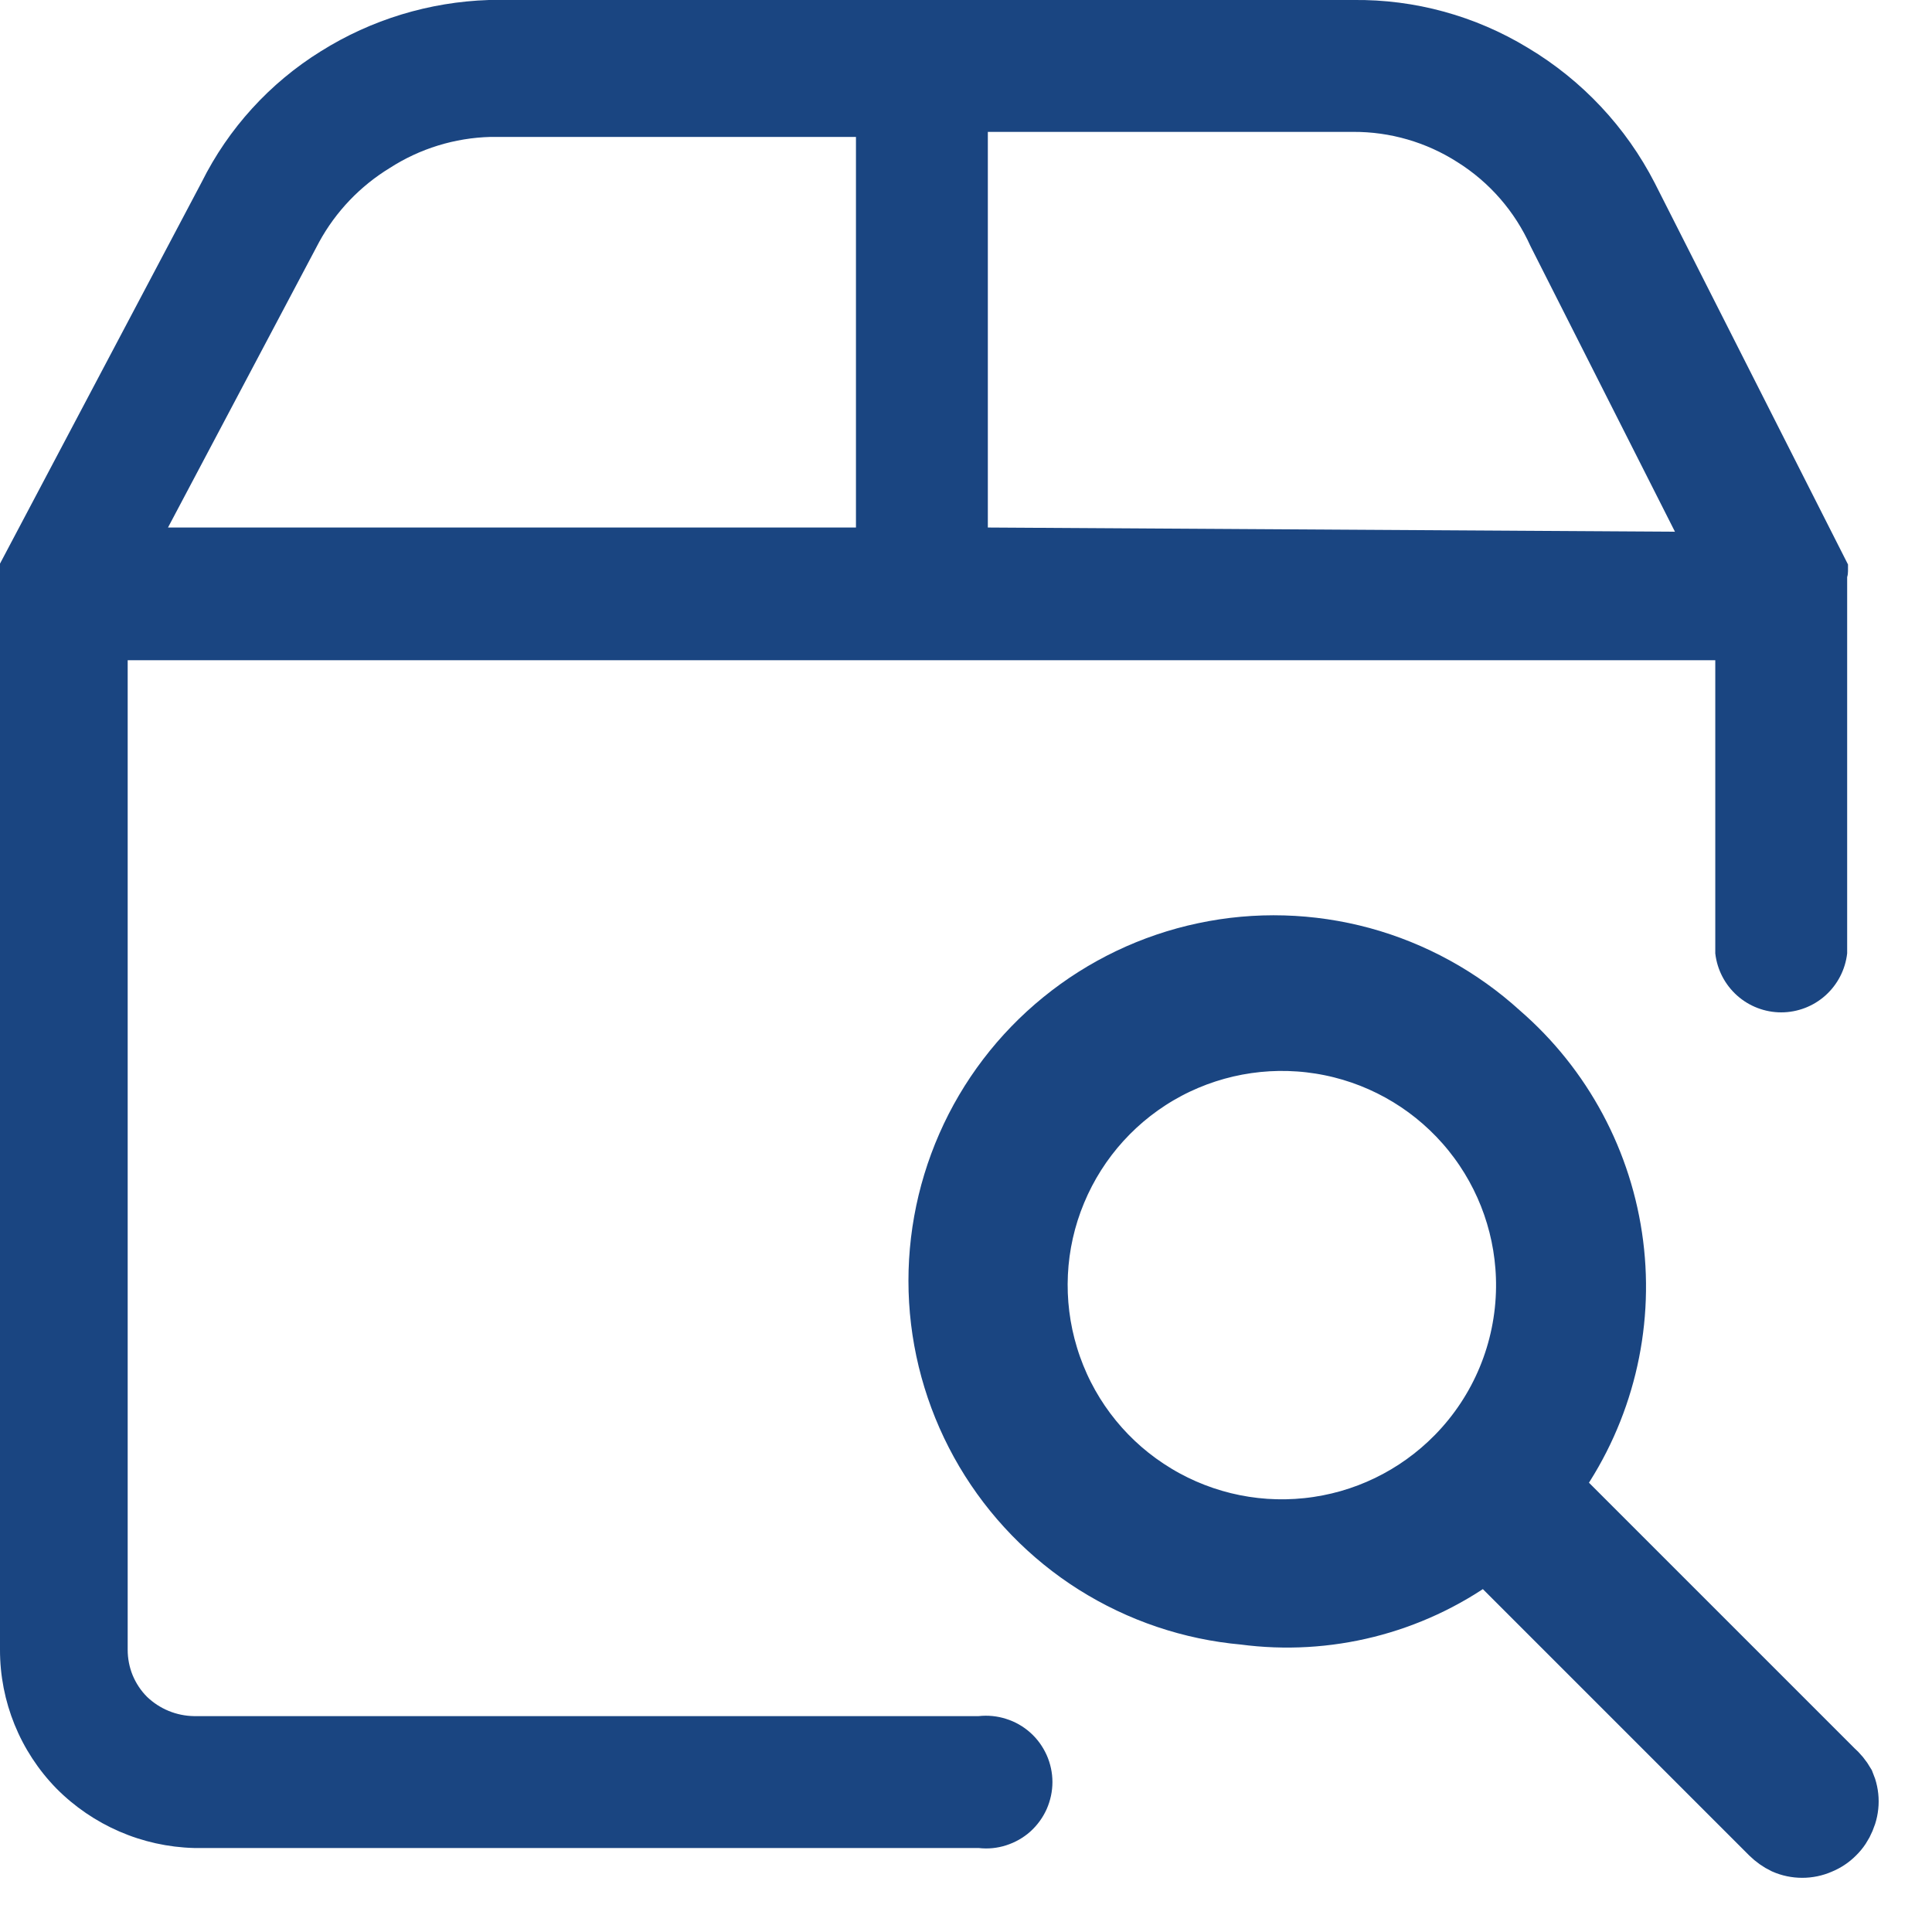
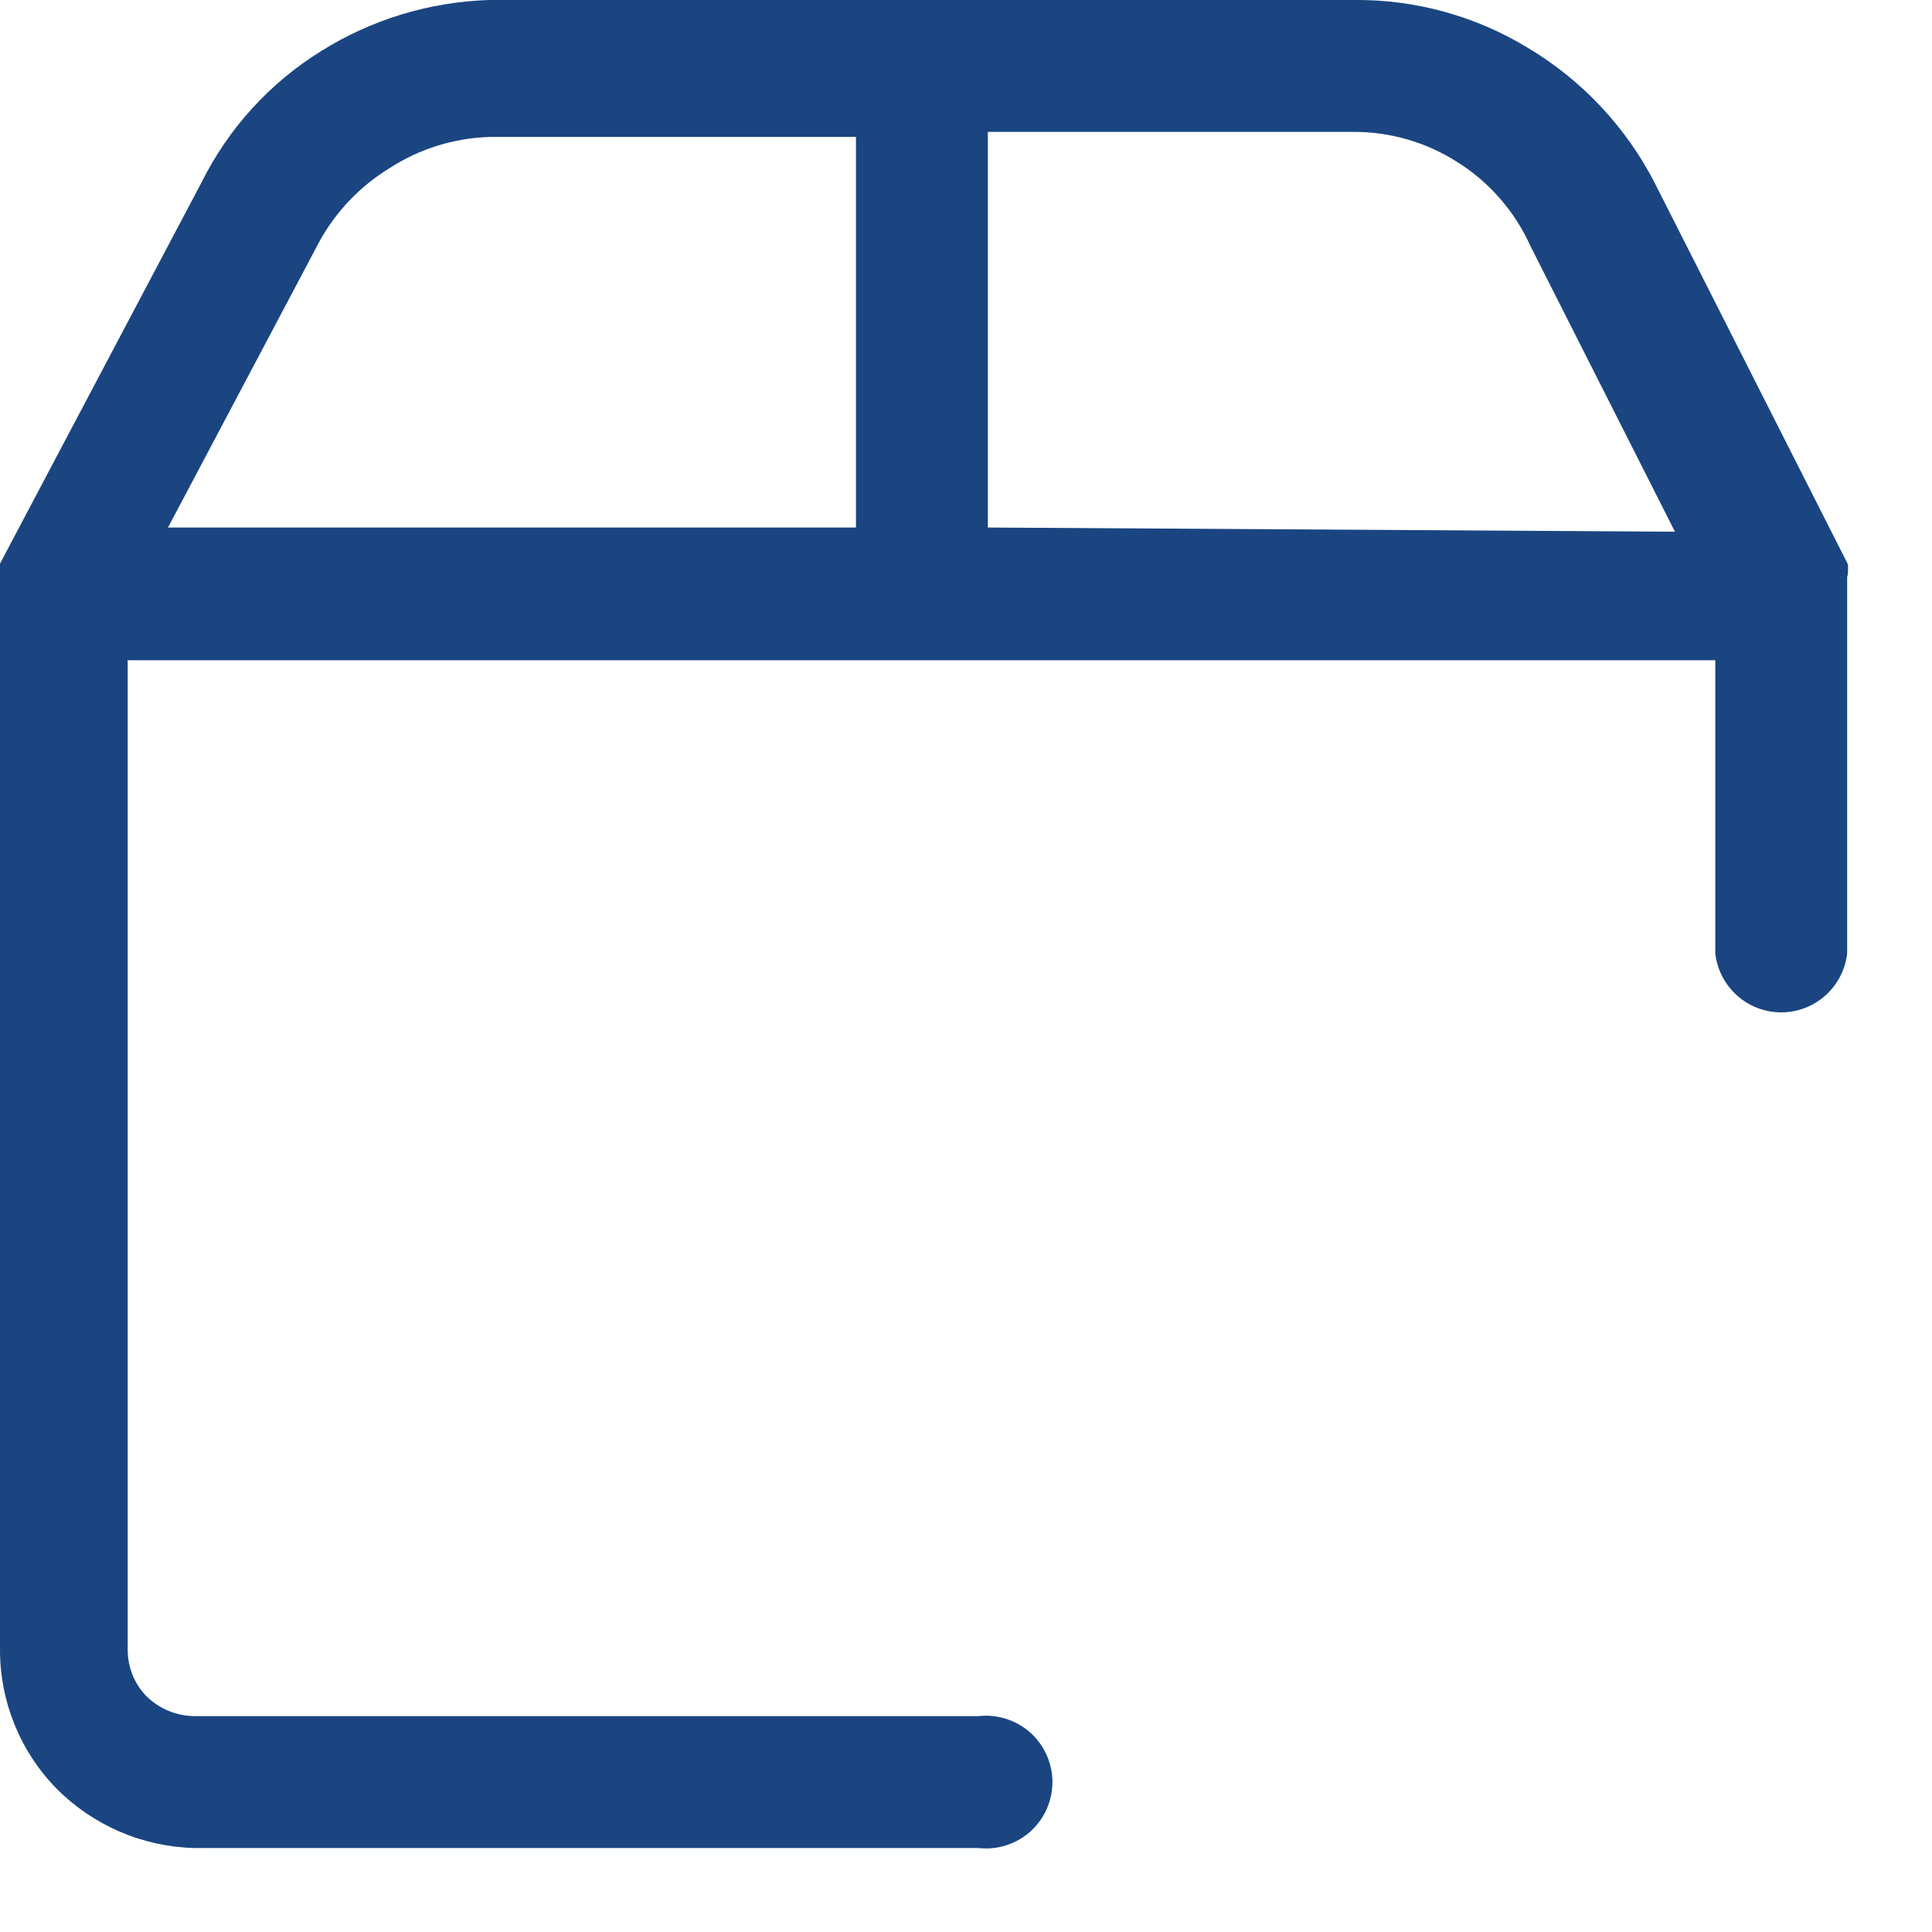
<svg xmlns="http://www.w3.org/2000/svg" width="23" height="23" viewBox="0 0 23 23" fill="none">
-   <path d="M21.83 21.06L18.47 17.7L18.53 17.6C19.094 16.789 19.338 15.797 19.214 14.817C19.09 13.836 18.608 12.936 17.86 12.29C17.391 11.863 16.826 11.553 16.214 11.386C15.601 11.22 14.957 11.201 14.336 11.333C13.715 11.464 13.134 11.742 12.641 12.143C12.149 12.543 11.758 13.055 11.503 13.637C11.248 14.218 11.134 14.852 11.172 15.486C11.21 16.119 11.399 16.735 11.722 17.282C12.045 17.828 12.493 18.29 13.03 18.629C13.568 18.968 14.178 19.174 14.81 19.23C15.795 19.361 16.793 19.111 17.6 18.53L17.7 18.47L21.07 21.84C21.12 21.889 21.177 21.93 21.24 21.96C21.308 21.99 21.381 22.005 21.455 22.005C21.529 22.005 21.602 21.99 21.67 21.96C21.737 21.933 21.799 21.892 21.85 21.84C21.902 21.789 21.942 21.728 21.97 21.66C21.999 21.593 22.015 21.519 22.015 21.445C22.015 21.371 21.999 21.298 21.97 21.23C21.933 21.166 21.886 21.109 21.83 21.06ZM17.33 17.33C16.858 17.811 16.234 18.113 15.564 18.183C14.895 18.254 14.221 18.089 13.66 17.717C13.098 17.346 12.683 16.79 12.487 16.146C12.29 15.502 12.323 14.809 12.582 14.188C12.84 13.566 13.306 13.053 13.901 12.737C14.496 12.422 15.182 12.323 15.842 12.458C16.502 12.593 17.094 12.954 17.517 13.478C17.94 14.002 18.167 14.657 18.16 15.33C18.152 16.079 17.855 16.796 17.33 17.33V17.33Z" fill="#1A4581" stroke="#1A4581" stroke-width="0.7" />
  <path d="M22 6.8V6.72L19.7 2.18C19.358 1.513 18.834 0.955 18.19 0.57C17.564 0.189 16.843 -0.009 16.11 0H5.82C5.111 0.023 4.421 0.233 3.82 0.61C3.211 0.988 2.719 1.529 2.4 2.17L1.57873e-06 6.71V6.79V19.64C-0.001 20.257 0.24 20.849 0.67 21.29C1.105 21.729 1.692 21.984 2.31 22H11.65C11.761 22.013 11.873 22.002 11.978 21.968C12.084 21.934 12.182 21.879 12.265 21.805C12.348 21.73 12.414 21.64 12.46 21.538C12.505 21.436 12.529 21.326 12.529 21.215C12.529 21.104 12.505 20.994 12.46 20.893C12.414 20.791 12.348 20.7 12.265 20.626C12.182 20.552 12.084 20.496 11.978 20.463C11.873 20.429 11.761 20.418 11.65 20.43H2.31C2.101 20.427 1.901 20.345 1.75 20.2C1.677 20.127 1.619 20.039 1.579 19.943C1.54 19.847 1.52 19.744 1.52 19.64V7.86H20.42V11.35C20.442 11.543 20.534 11.721 20.679 11.851C20.823 11.98 21.011 12.052 21.205 12.052C21.399 12.052 21.587 11.98 21.731 11.851C21.876 11.721 21.968 11.543 21.99 11.35V6.87C21.997 6.848 22 6.824 22 6.8ZM10.19 6.28H2L3.8 2.88C3.998 2.518 4.288 2.215 4.64 2C4.998 1.769 5.414 1.641 5.84 1.63H10.19V6.28ZM11.76 6.28V1.57H16.11C16.549 1.568 16.98 1.693 17.35 1.93C17.733 2.17 18.035 2.518 18.22 2.93L19.94 6.33L11.76 6.28Z" fill="#1A4581" />
</svg>